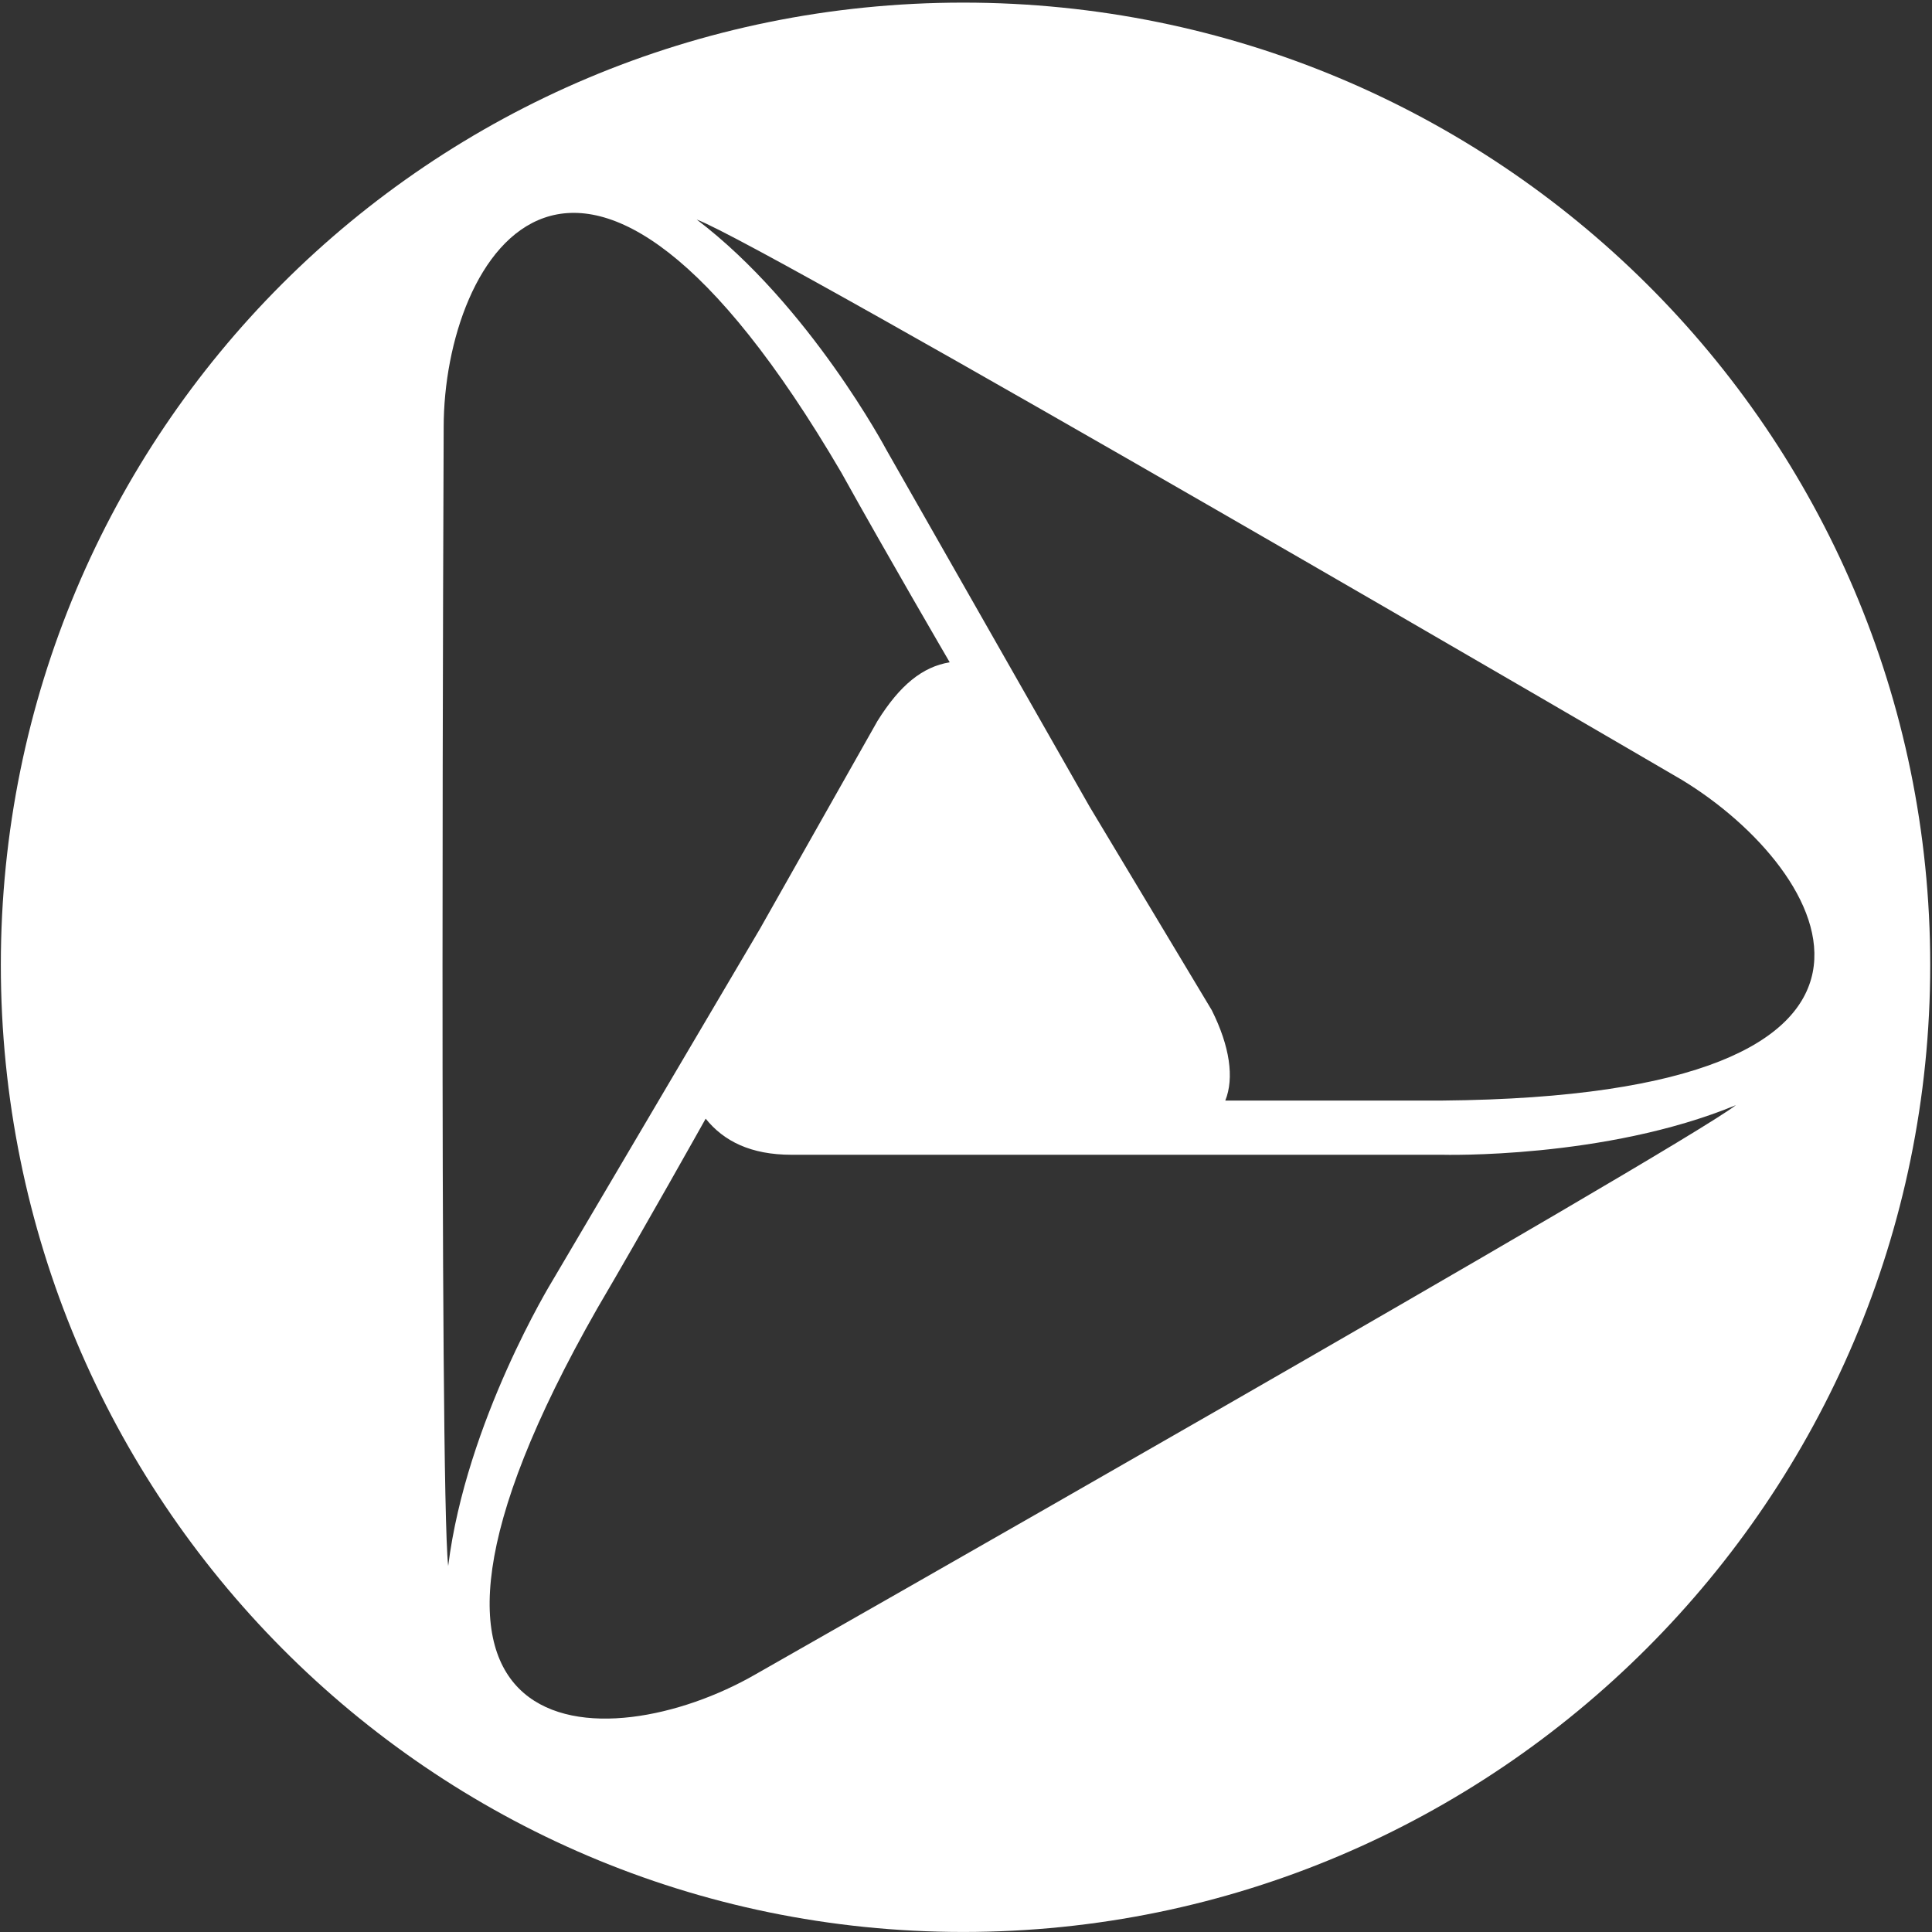
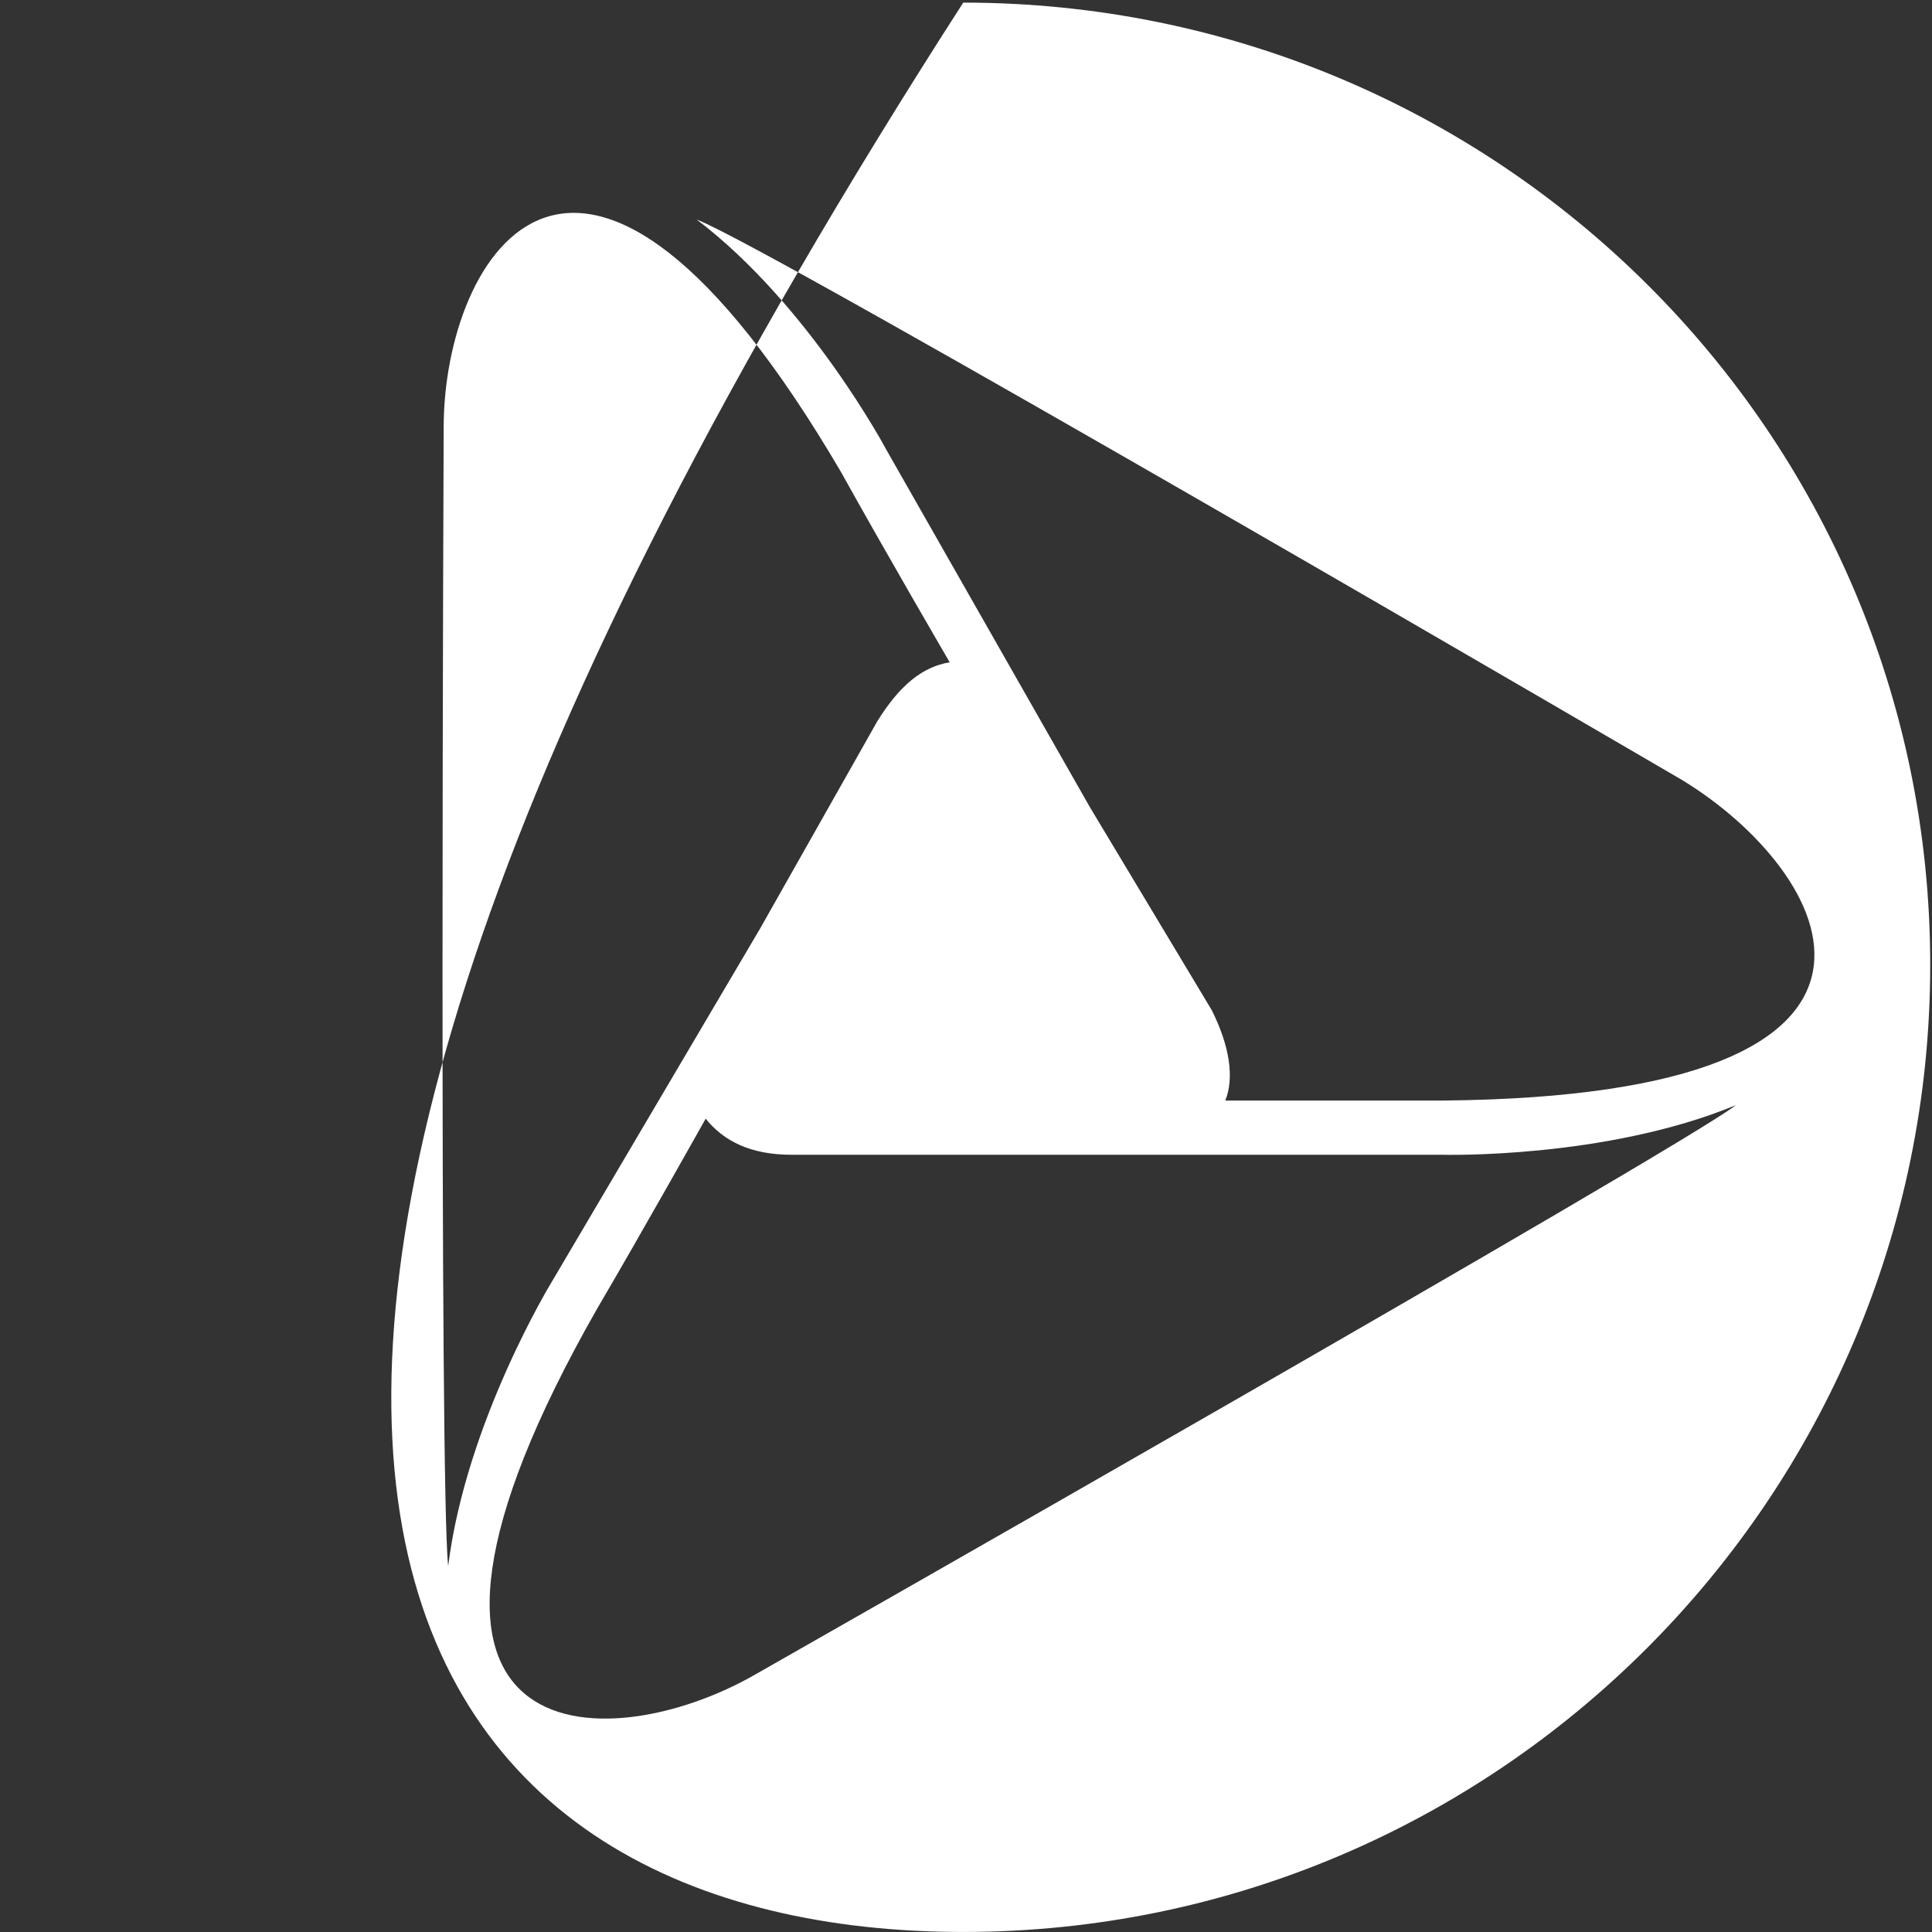
<svg xmlns="http://www.w3.org/2000/svg" width="100%" height="100%" viewBox="0 0 51 51" version="1.1" xml:space="preserve" style="fill-rule:evenodd;clip-rule:evenodd;stroke-linejoin:round;stroke-miterlimit:1.414;">
  <rect x="0" y="0" width="51" height="51" fill="#333333" stroke="none" />
  <g id="path6" transform="matrix(1,0,0,1,0.022,0.069)">
-     <path d="M38.048,28.983C35.663,28.983 32.323,28.983 32.323,28.983C32.562,28.387 32.443,27.553 31.966,26.598L28.745,21.232L23.378,11.808C23.378,11.808 21.351,7.991 18.369,5.726C20.277,6.441 44.37,20.515 44.37,20.515C48.307,22.9 51.765,28.863 38.048,28.983ZM19.919,44.131C15.982,46.397 8.945,46.397 15.744,34.471C16.937,32.441 18.606,29.461 18.606,29.461C19.084,30.057 19.8,30.414 20.873,30.414L38.048,30.414C38.048,30.414 42.343,30.533 45.802,29.104C44.251,30.295 19.919,44.131 19.919,44.131ZM11.69,11.211C11.69,6.68 15.268,0.596 22.186,12.404C23.378,14.552 25.048,17.414 25.048,17.414C24.332,17.532 23.735,18.011 23.14,18.965L20.038,24.451L14.552,33.754C14.552,33.754 12.285,37.451 11.809,41.27C11.569,39.121 11.69,11.211 11.69,11.211ZM25.405,0C11.331,0 0,11.331 0,25.405C0,39.479 11.331,50.93 25.405,50.93C39.481,50.93 50.931,39.479 50.931,25.405C50.931,11.331 39.481,0 25.405,0Z" style="fill:white;" />
+     <path d="M38.048,28.983C35.663,28.983 32.323,28.983 32.323,28.983C32.562,28.387 32.443,27.553 31.966,26.598L28.745,21.232L23.378,11.808C23.378,11.808 21.351,7.991 18.369,5.726C20.277,6.441 44.37,20.515 44.37,20.515C48.307,22.9 51.765,28.863 38.048,28.983ZM19.919,44.131C15.982,46.397 8.945,46.397 15.744,34.471C16.937,32.441 18.606,29.461 18.606,29.461C19.084,30.057 19.8,30.414 20.873,30.414L38.048,30.414C38.048,30.414 42.343,30.533 45.802,29.104C44.251,30.295 19.919,44.131 19.919,44.131ZM11.69,11.211C11.69,6.68 15.268,0.596 22.186,12.404C23.378,14.552 25.048,17.414 25.048,17.414C24.332,17.532 23.735,18.011 23.14,18.965L20.038,24.451L14.552,33.754C14.552,33.754 12.285,37.451 11.809,41.27C11.569,39.121 11.69,11.211 11.69,11.211ZM25.405,0C0,39.479 11.331,50.93 25.405,50.93C39.481,50.93 50.931,39.479 50.931,25.405C50.931,11.331 39.481,0 25.405,0Z" style="fill:white;" />
  </g>
</svg>